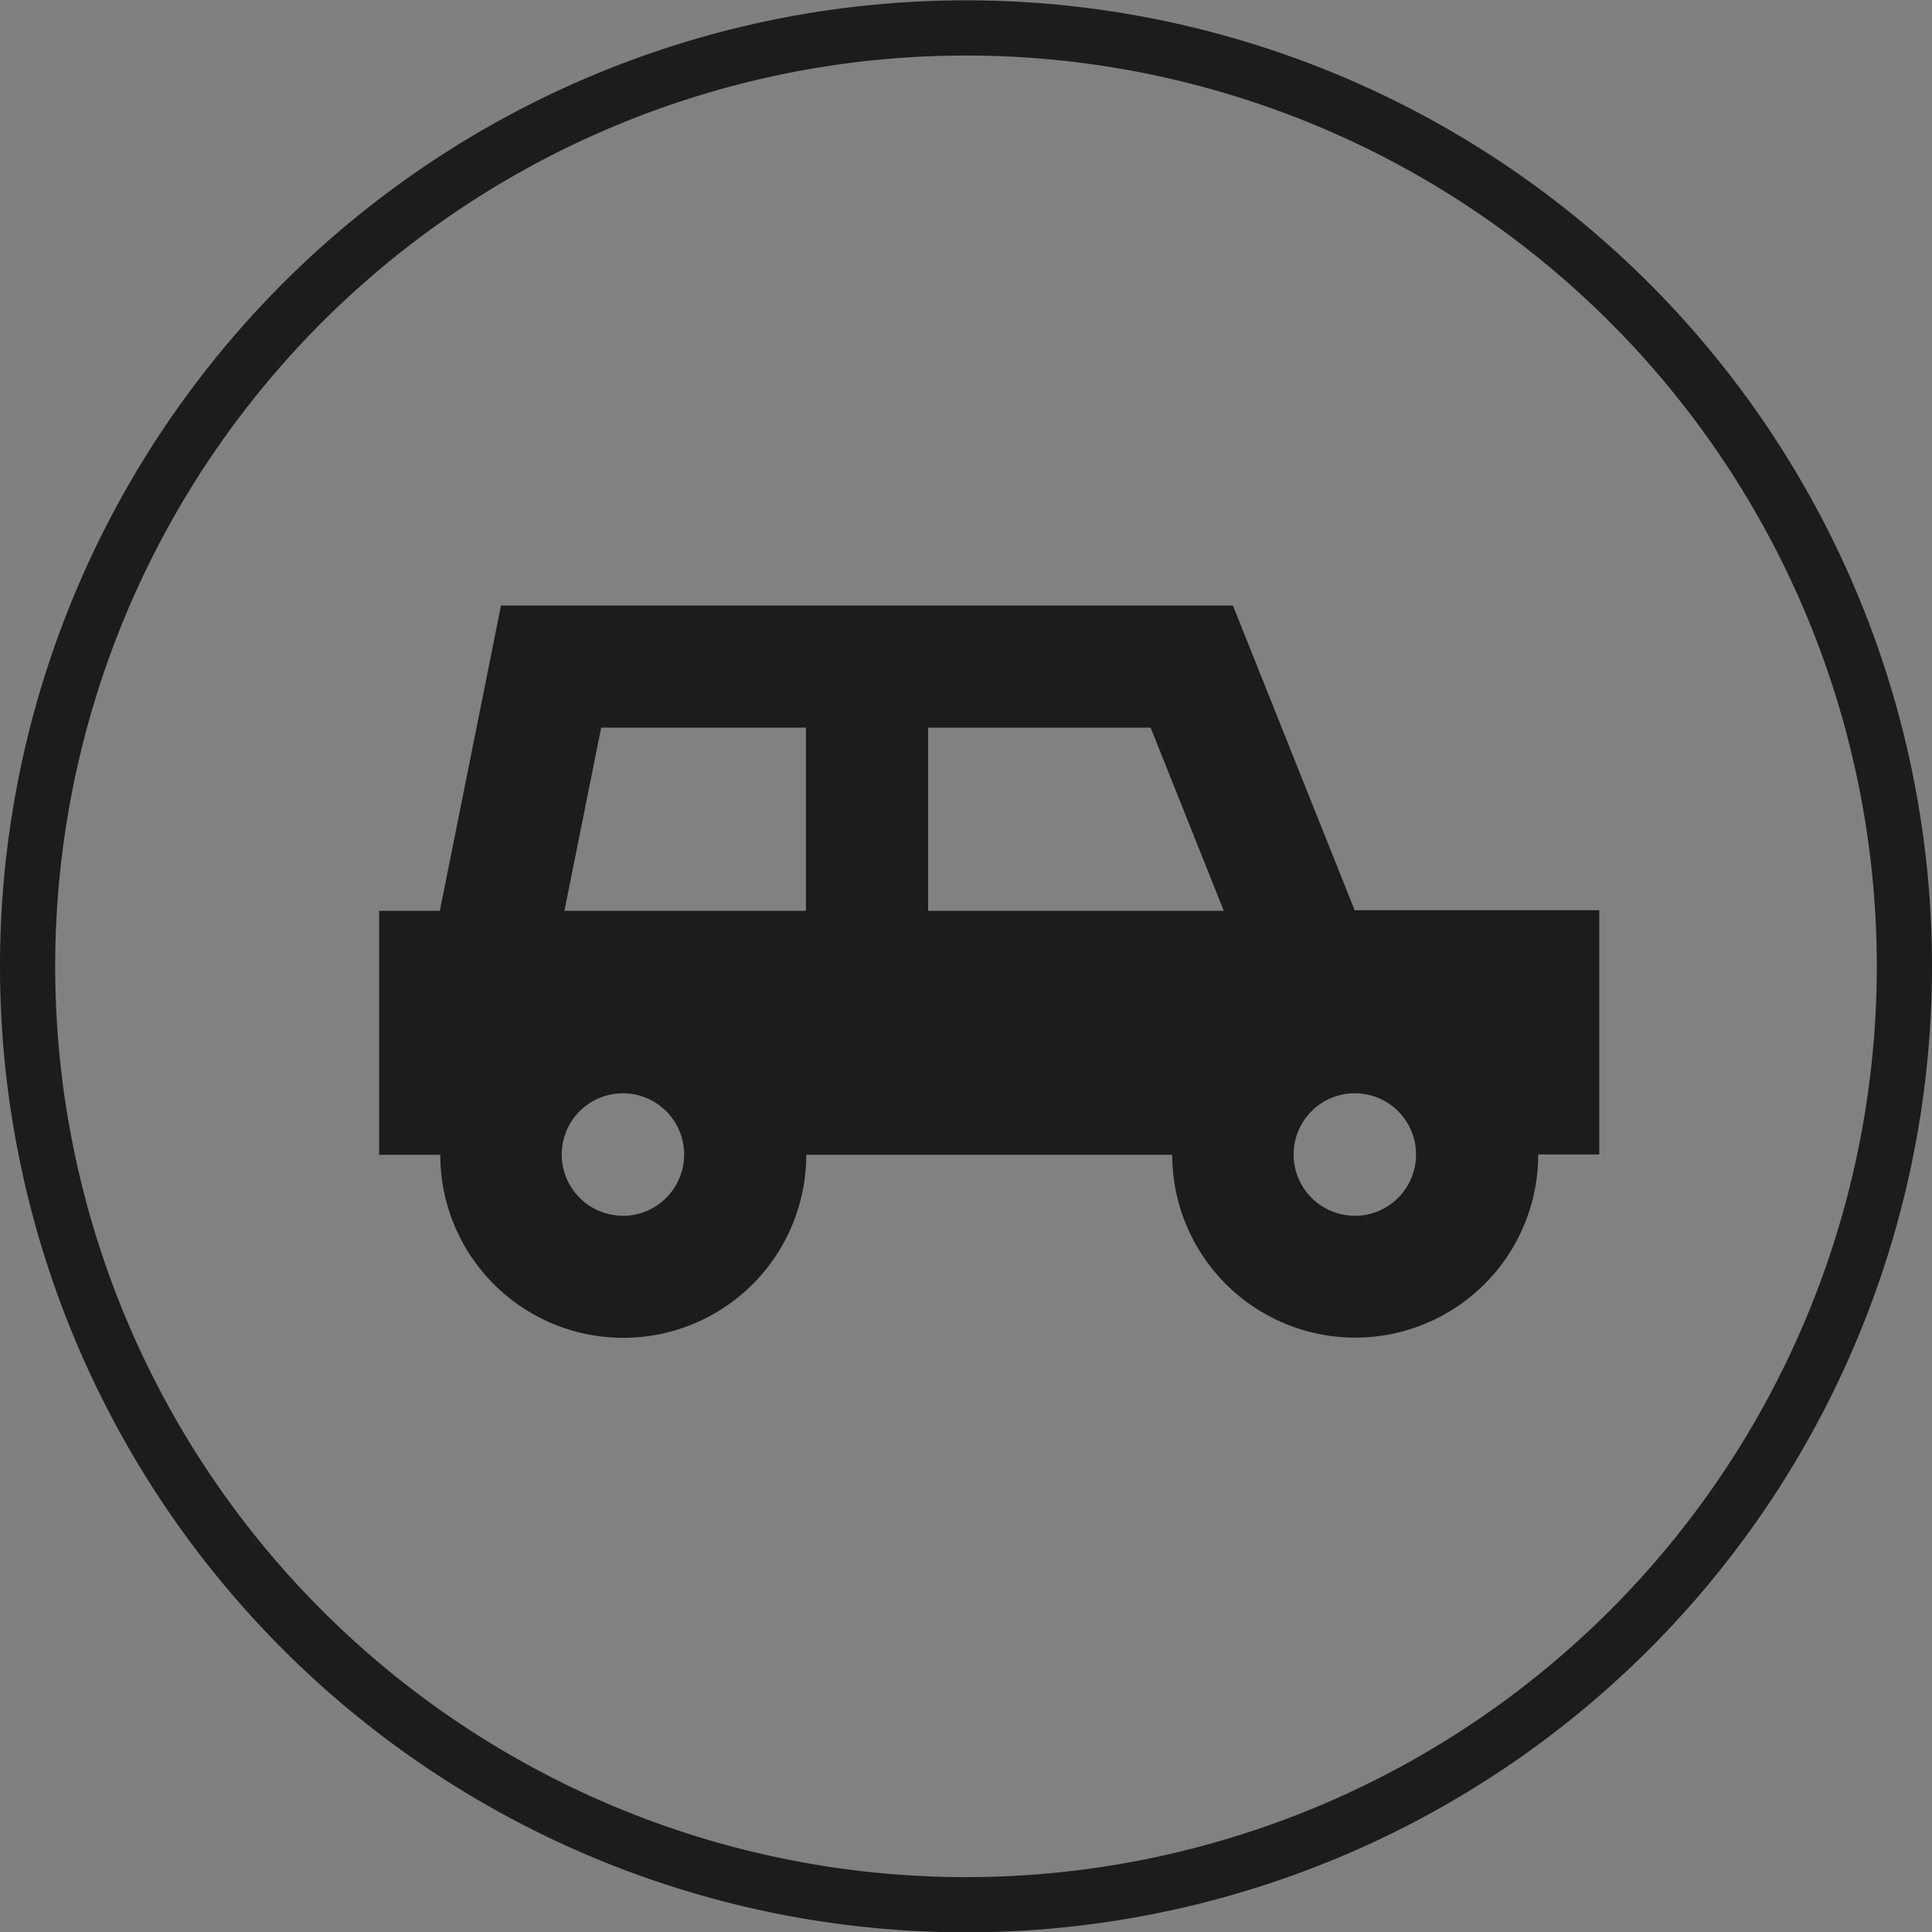
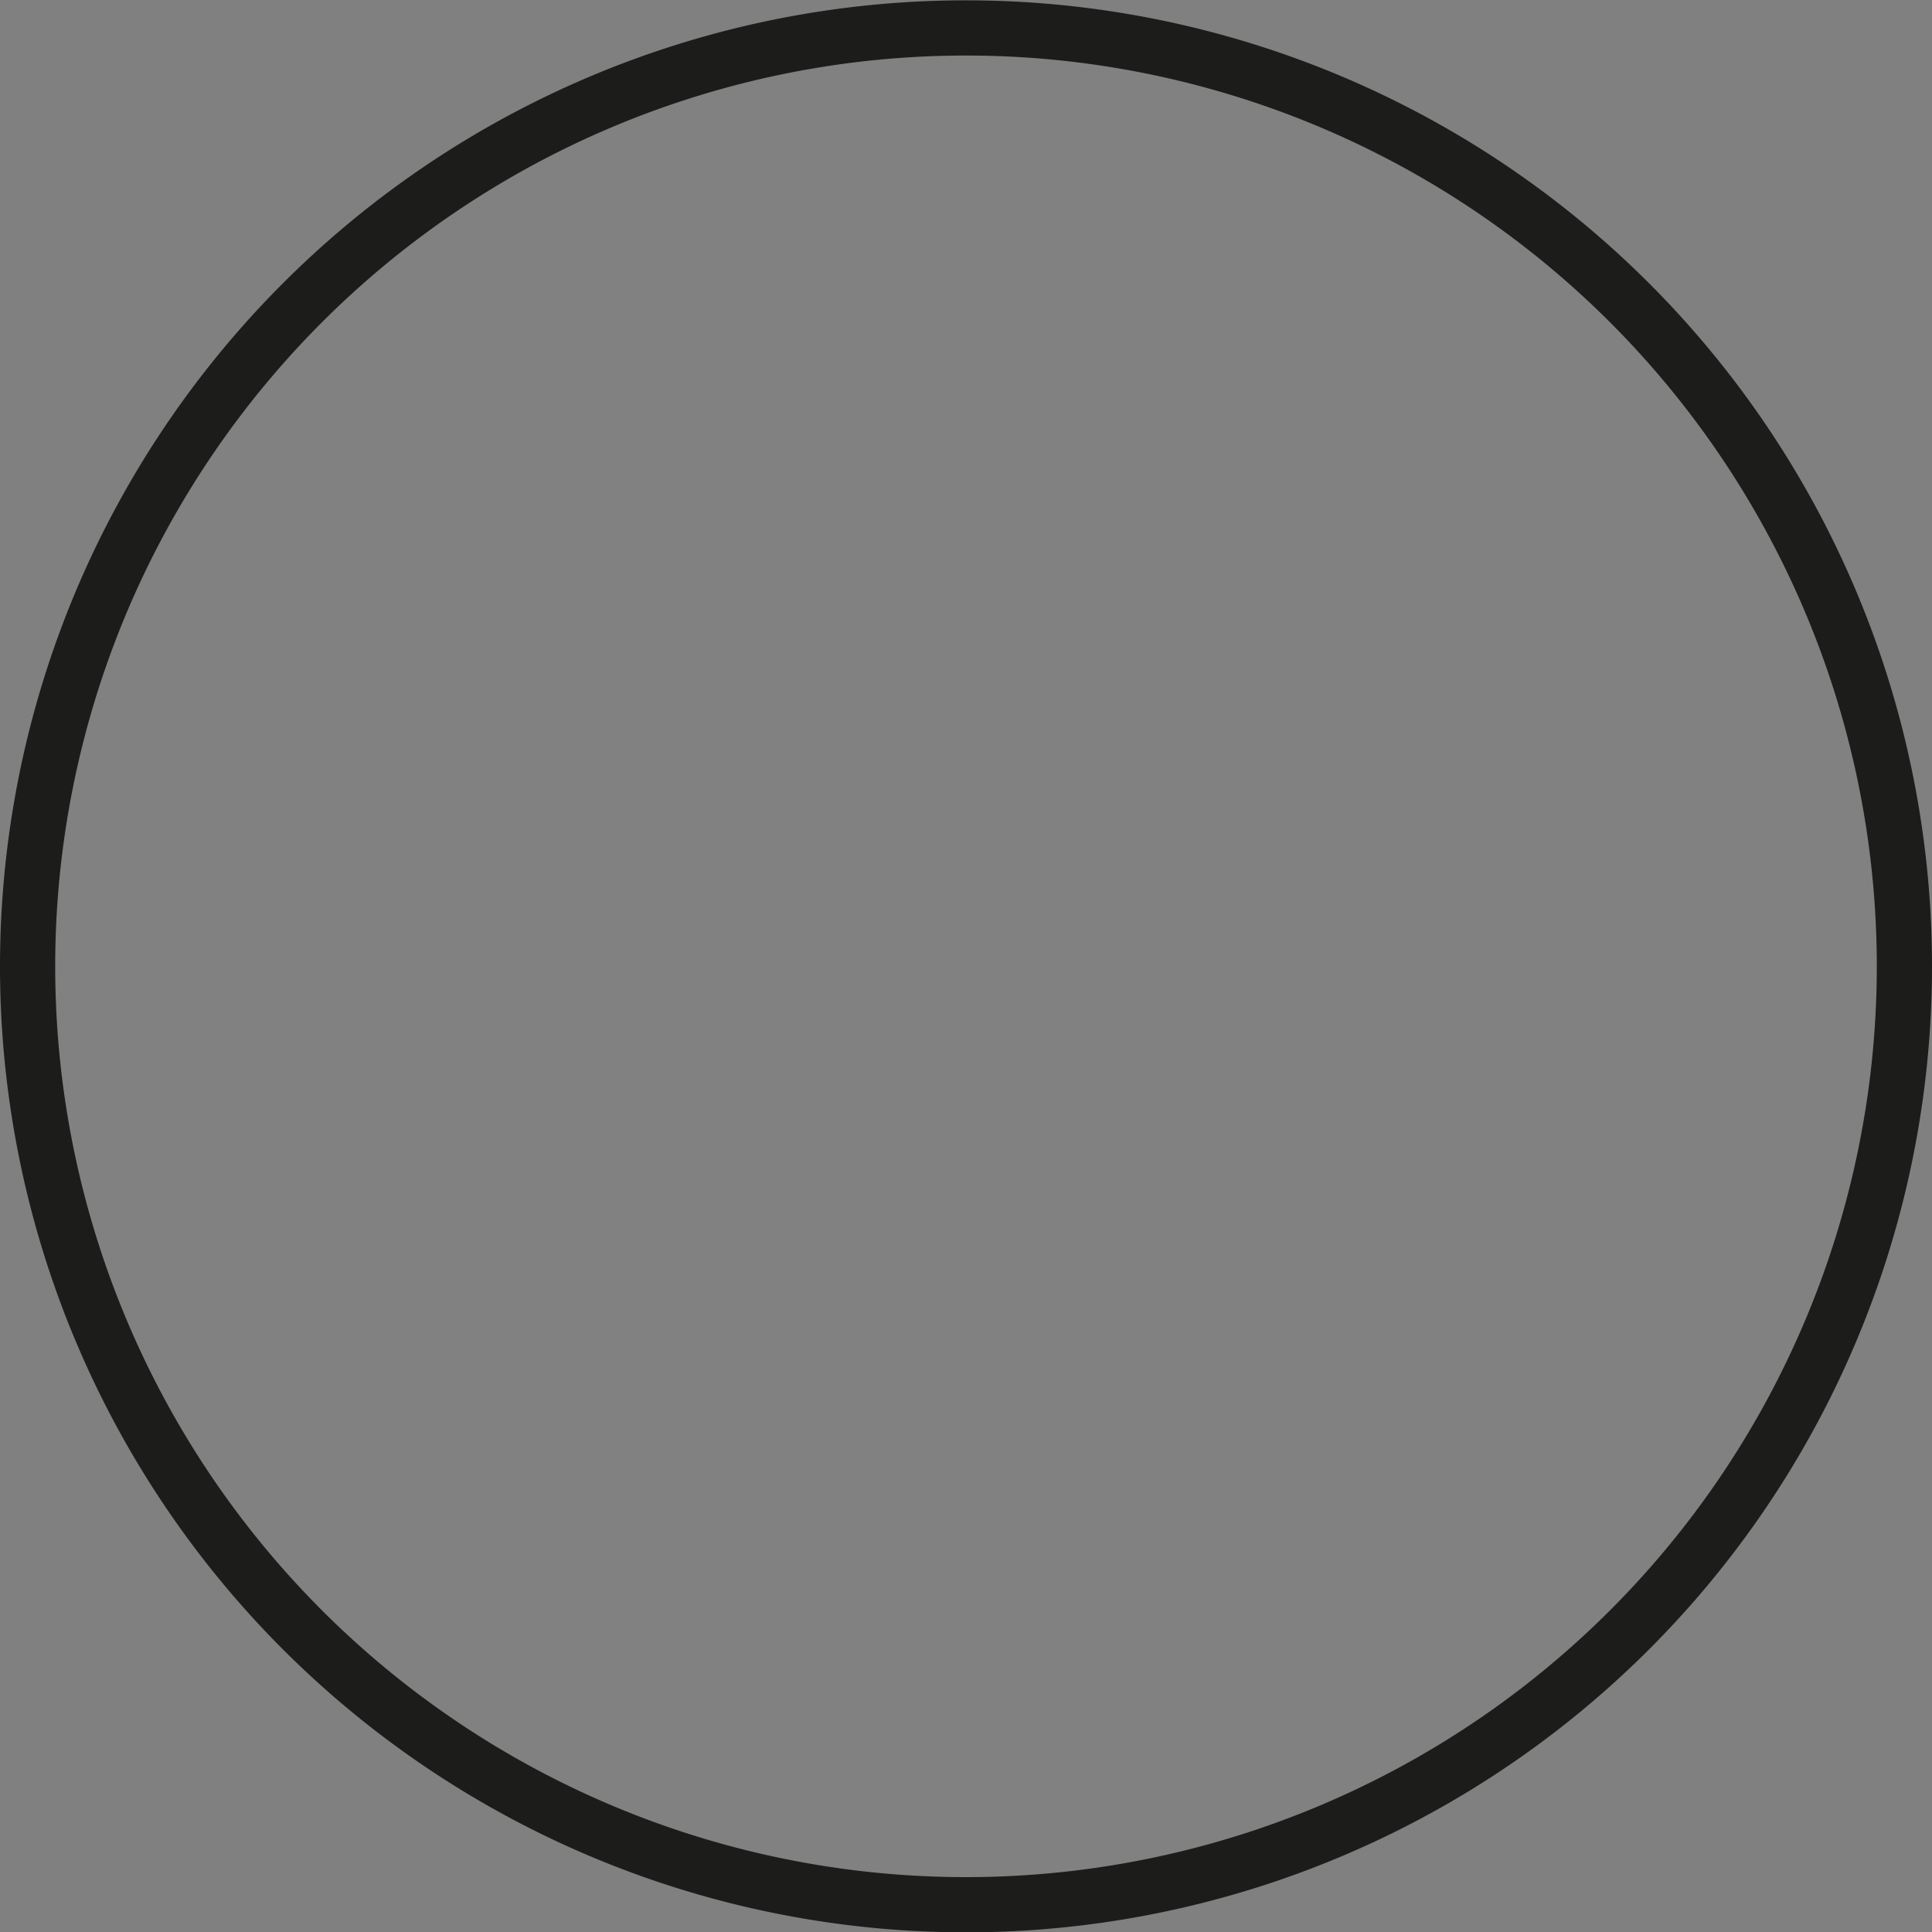
<svg xmlns="http://www.w3.org/2000/svg" id="icn_access.svg" width="35" height="35" viewBox="0 0 35 35">
  <rect x="0" y="0" width="35" height="35" fill="#808080" stroke="none" />
  <defs>
    <style>
      .cls-1 {
        fill: #fff;
        opacity: 0.01;
      }

      .cls-1, .cls-2, .cls-3 {
        fill-rule: evenodd;
      }

      .cls-2 {
        fill: none;
        stroke: #1c1c1b;
        stroke-width: 1px;
      }

      .cls-3 {
        fill: #1c1c1b;
      }
    </style>
  </defs>
  <path id="長方形_873" data-name="長方形 873" class="cls-1" d="M257,57.006h0a17,17,0,1,1,0,34h0A17,17,0,1,1,257,57.006Z" transform="translate(-239.5 -56.5)" />
  <path id="長方形_873-2" data-name="長方形 873" class="cls-2" d="M257,57.006h0a17,17,0,1,1,0,34h0A17,17,0,1,1,257,57.006Z" transform="translate(-239.5 -56.5)" />
-   <path id="シェイプ_871" data-name="シェイプ 871" class="cls-3" d="M264.045,73l-2.209-5.53h-13.26L247.468,73h-1.1v4.421h1.108a3.315,3.315,0,0,0,6.63,0h6.63a3.315,3.315,0,0,0,6.63-.007h1.107V72.989h-4.426V73Zm-13.259,5.524a1.109,1.109,0,1,1,1.108-1.108A1.111,1.111,0,0,1,250.786,78.526ZM249.725,73l0.666-3.319H254.1V73h-4.379Zm6.589,0V69.682h4.031L261.67,73h-5.356Zm7.731,5.524a1.109,1.109,0,1,1,1.108-1.108A1.111,1.111,0,0,1,264.045,78.526Z" transform="translate(-239.5 -56.5)" />
</svg>